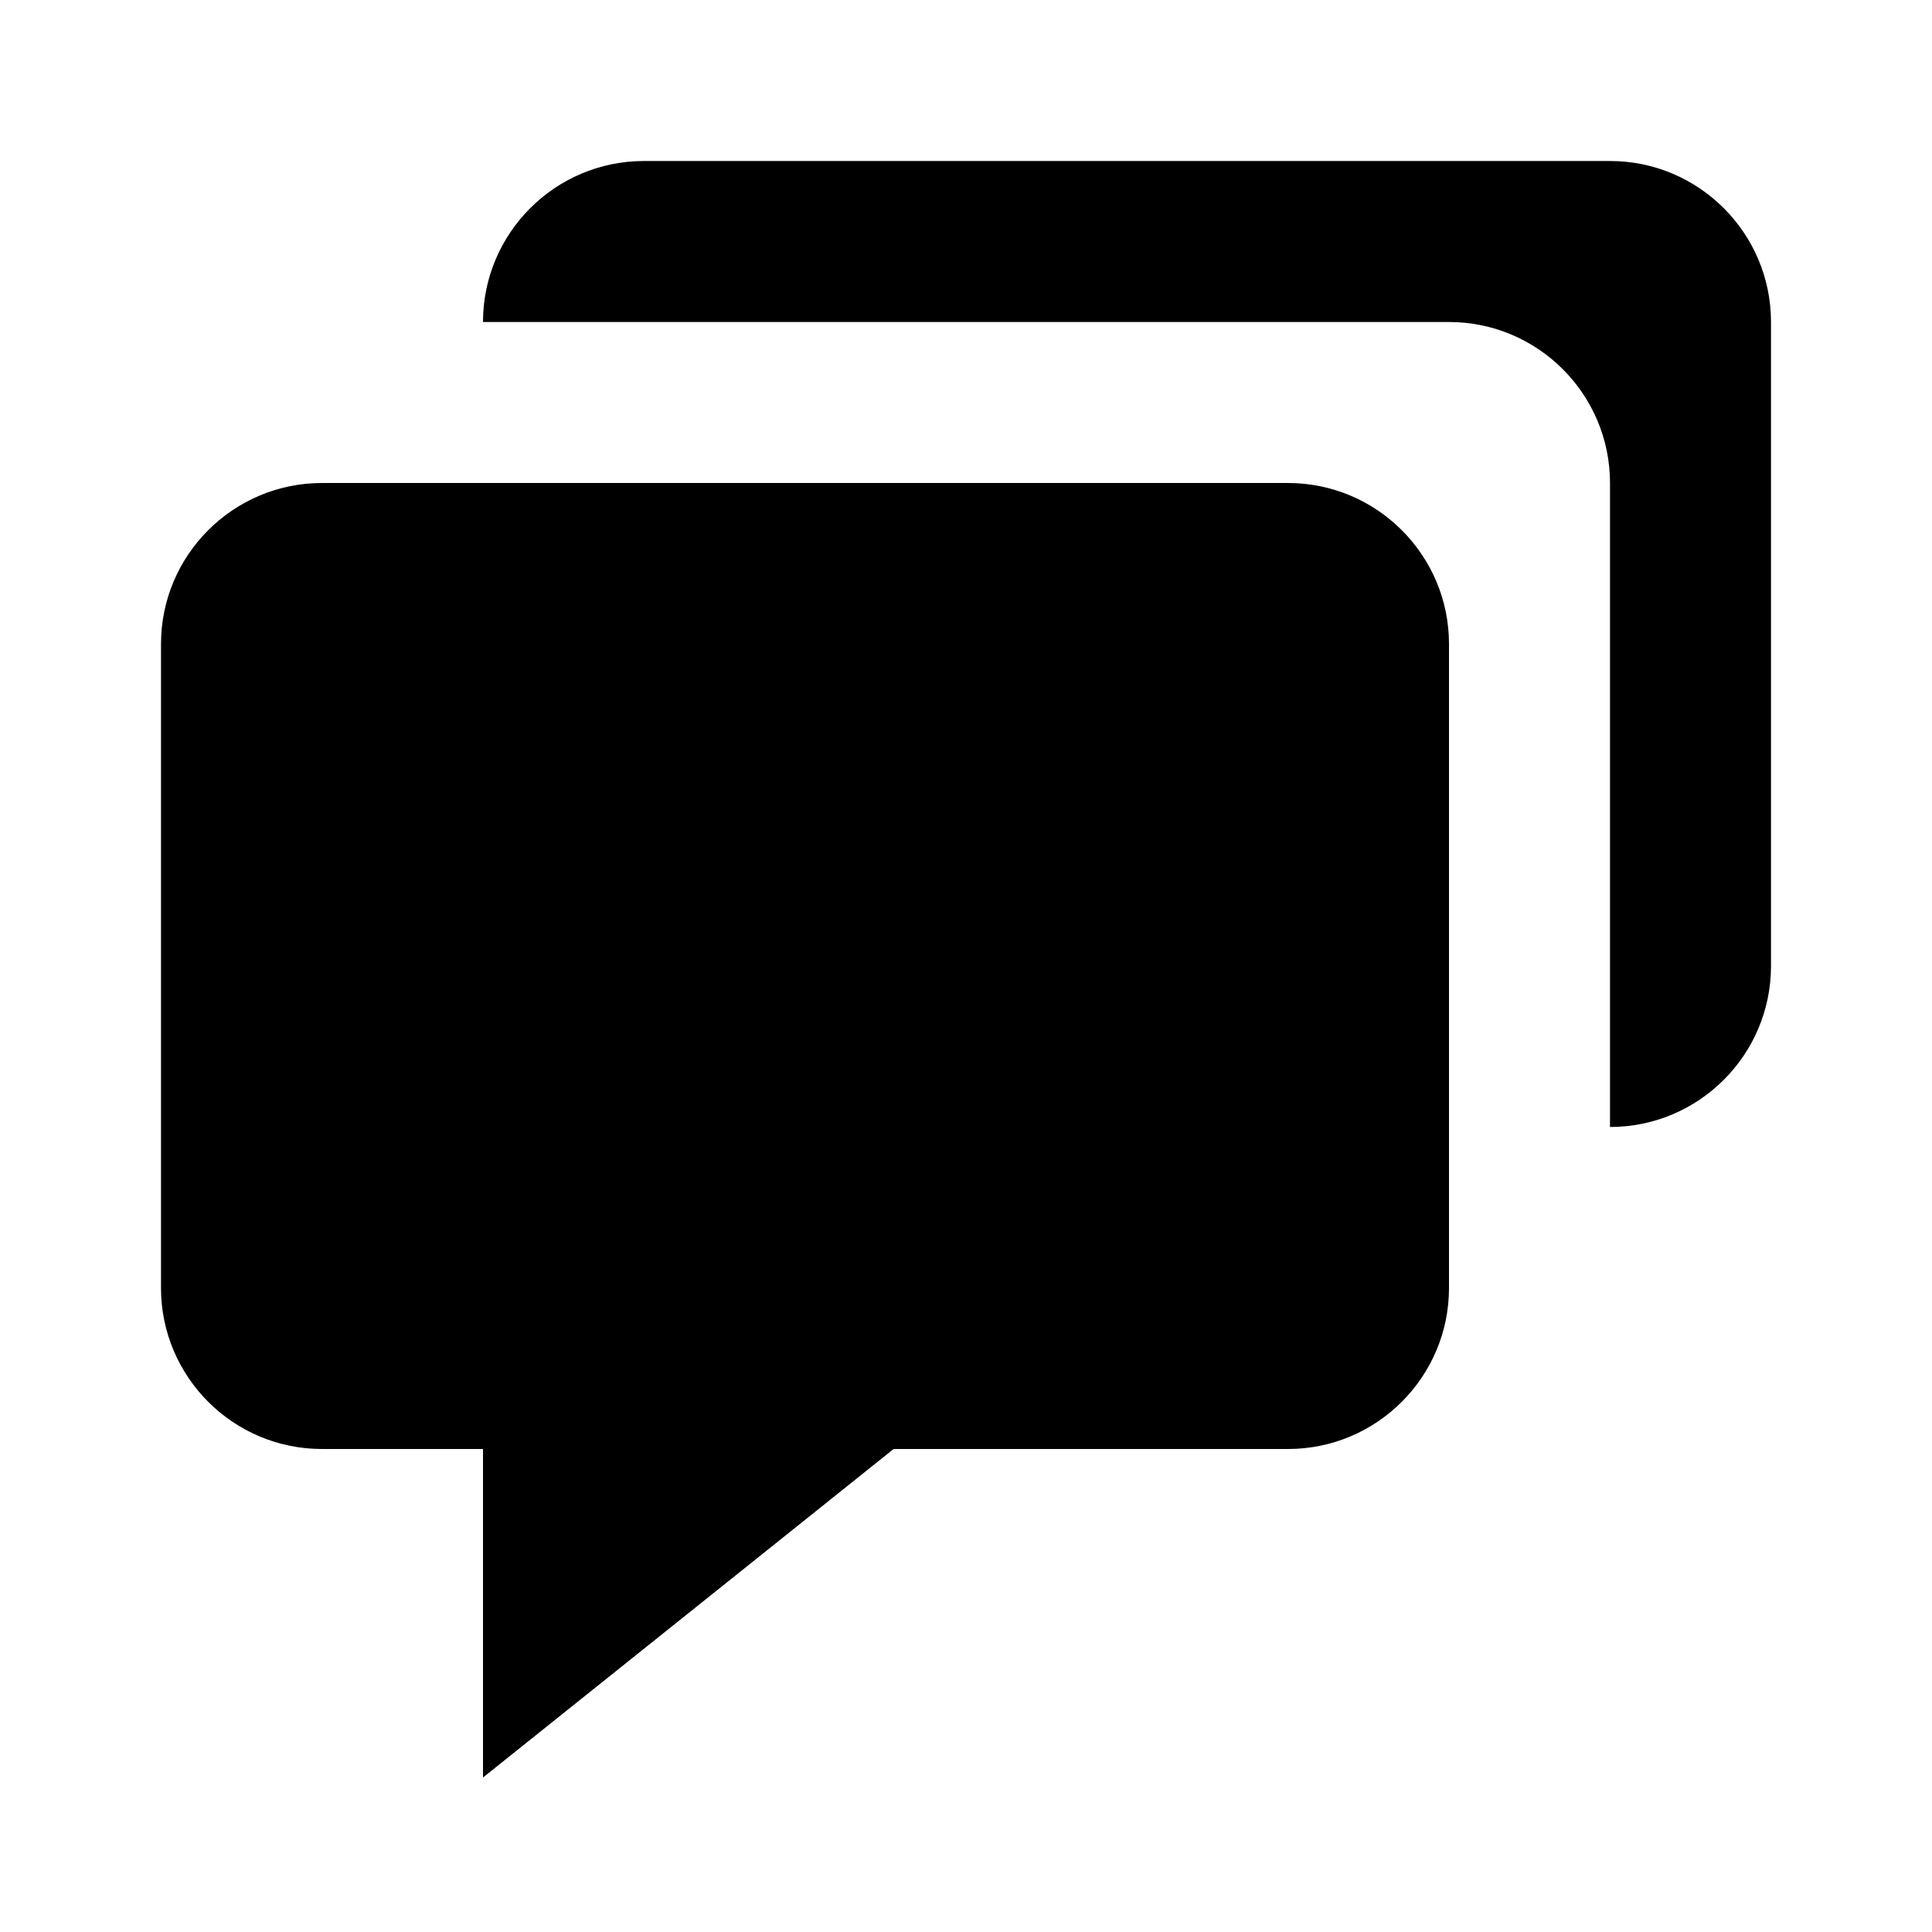
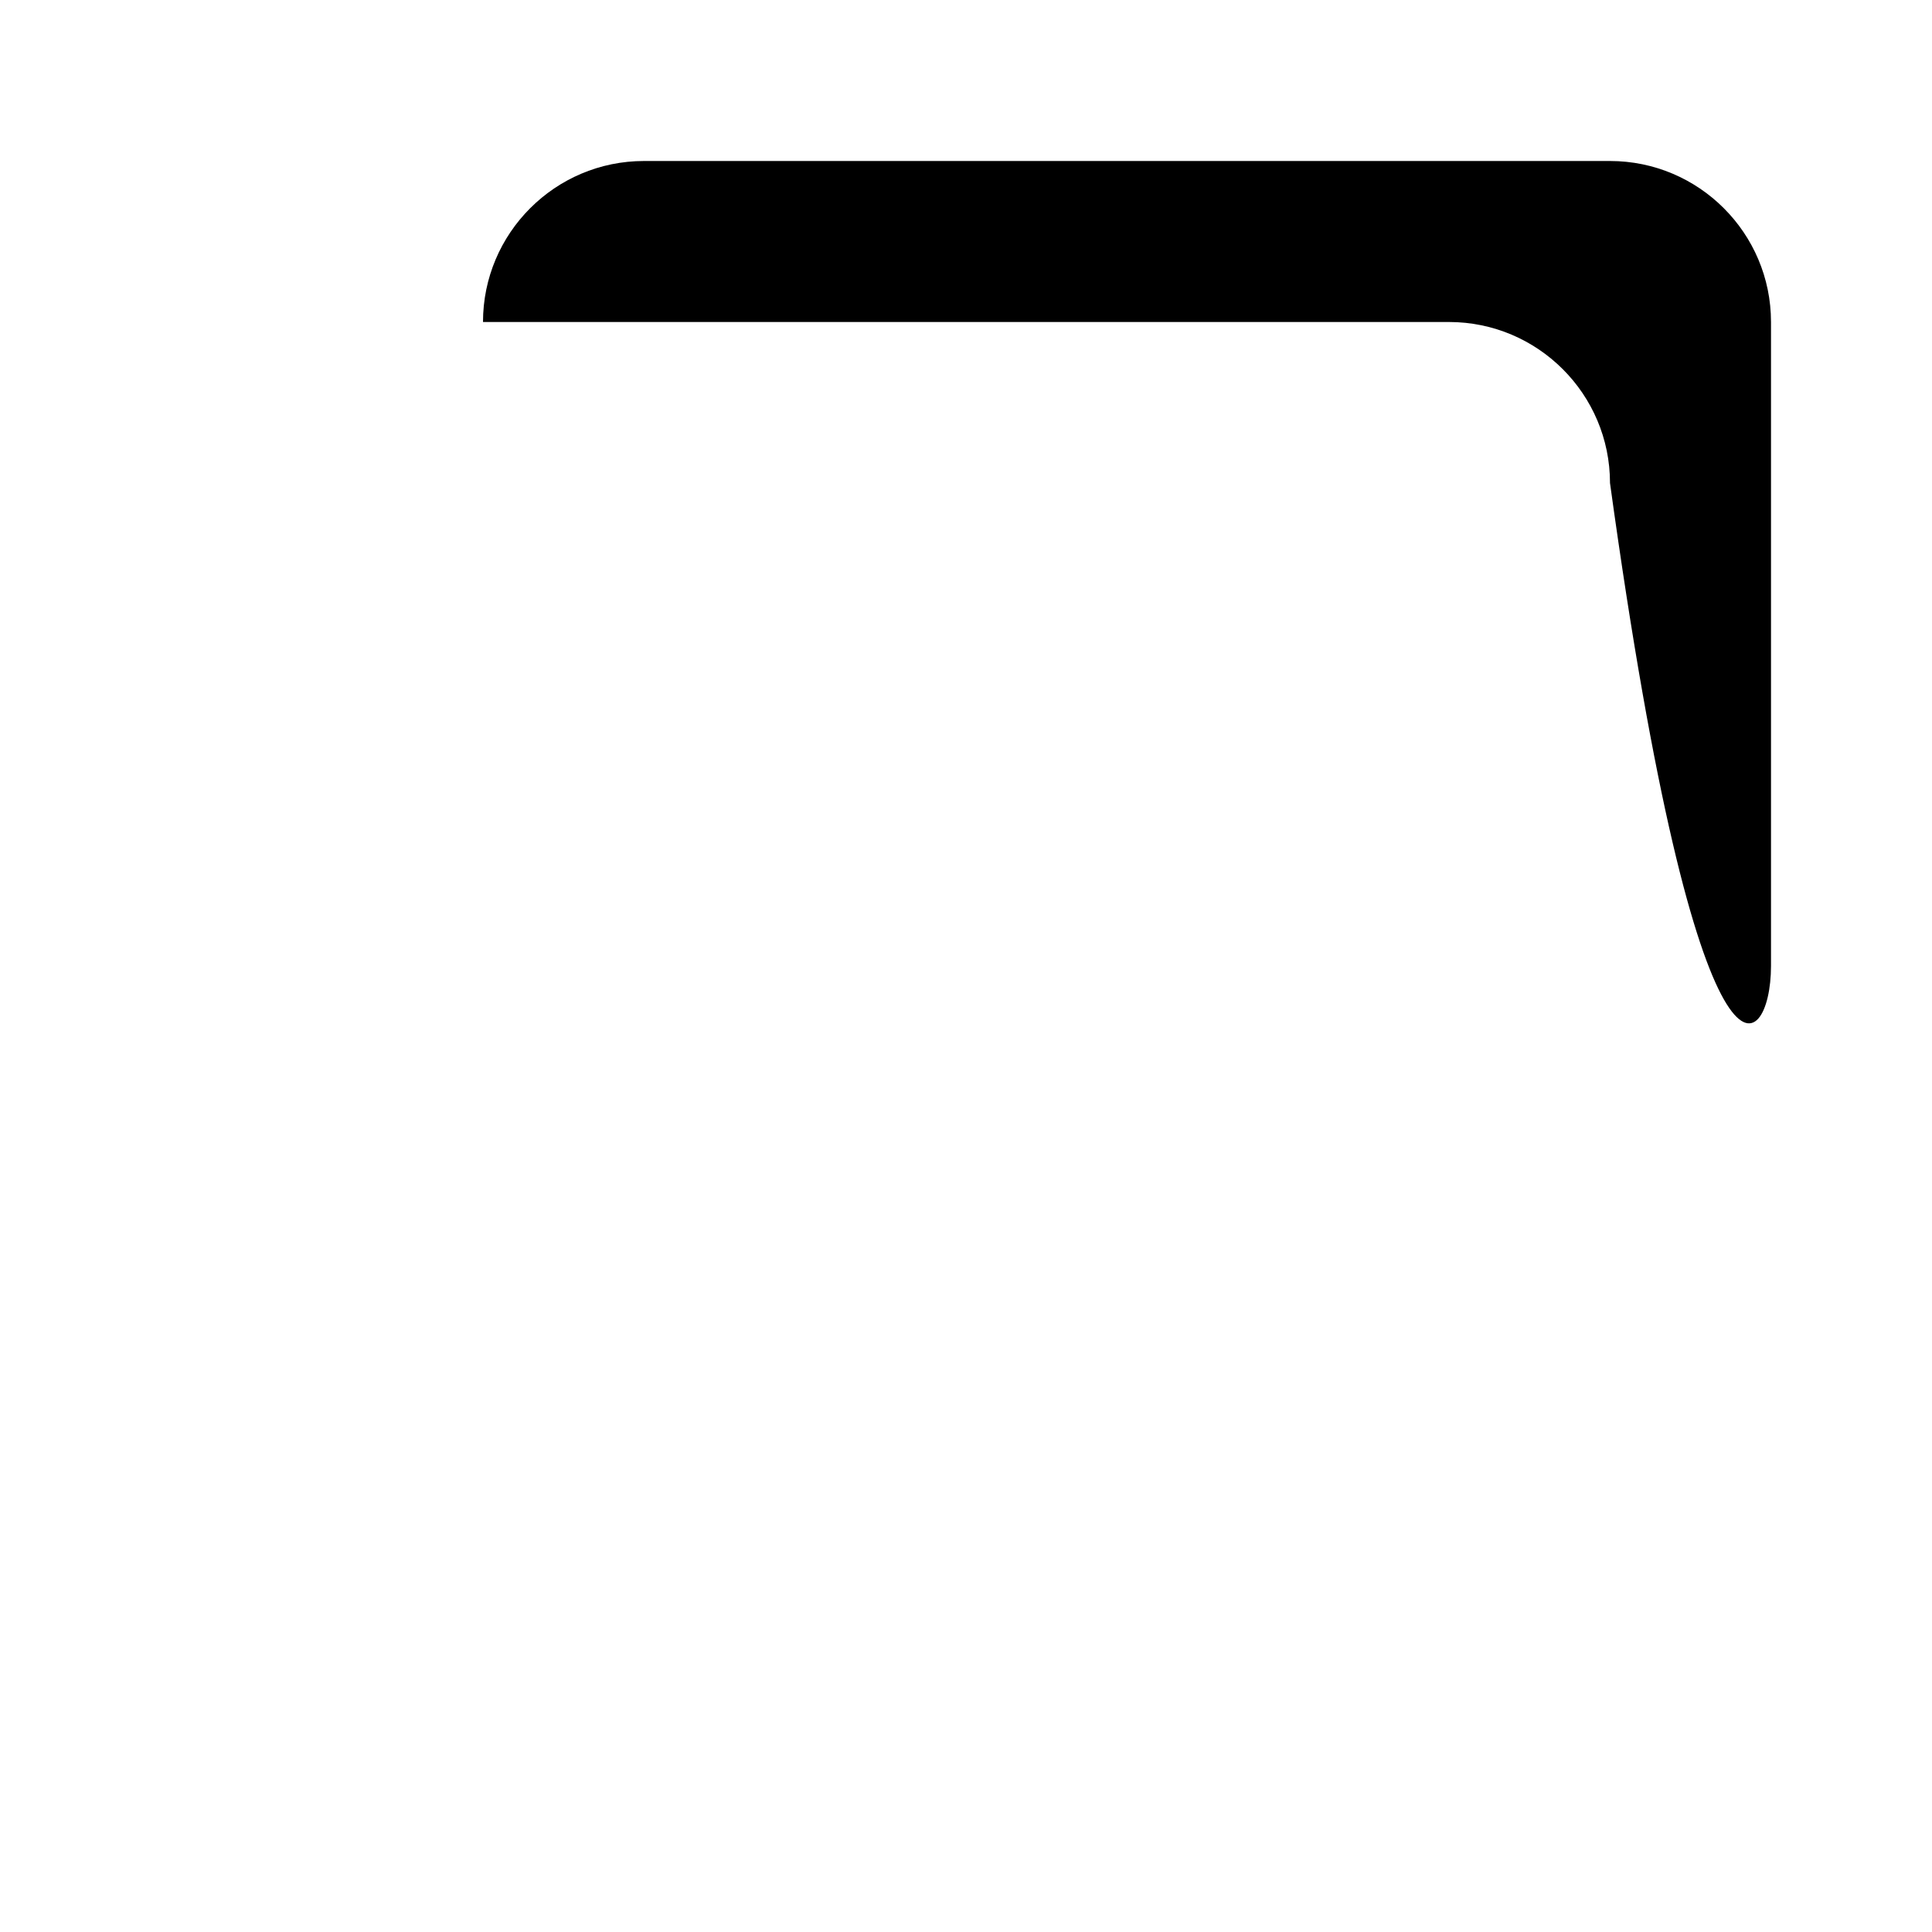
<svg xmlns="http://www.w3.org/2000/svg" width="30" height="30" viewBox="0 0 30 30" fill="none">
-   <path d="M5 22.5H7.5V27.601L13.876 22.5H20C21.379 22.5 22.5 21.379 22.5 20V10C22.5 8.621 21.379 7.5 20 7.5H5C3.621 7.5 2.5 8.621 2.5 10V20C2.5 21.379 3.621 22.5 5 22.5Z" fill="black" />
-   <path d="M25 2.5H10C8.621 2.5 7.5 3.621 7.5 5H22.5C23.879 5 25 6.121 25 7.5V17.5C26.379 17.5 27.5 16.379 27.5 15V5C27.5 3.621 26.379 2.5 25 2.5Z" fill="black" />
+   <path d="M25 2.5H10C8.621 2.5 7.5 3.621 7.5 5H22.5C23.879 5 25 6.121 25 7.5C26.379 17.5 27.5 16.379 27.5 15V5C27.5 3.621 26.379 2.5 25 2.5Z" fill="black" />
</svg>